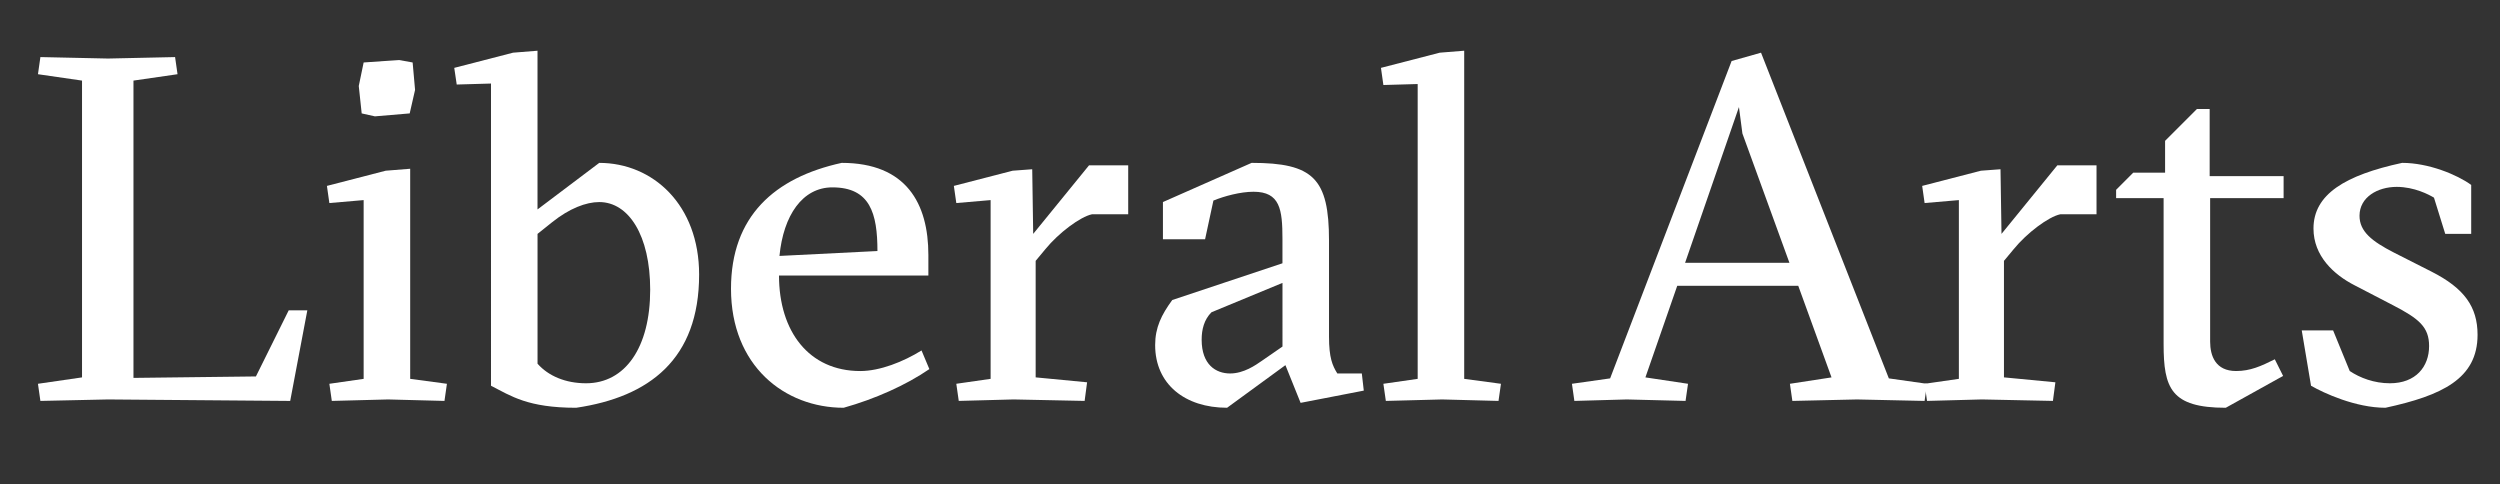
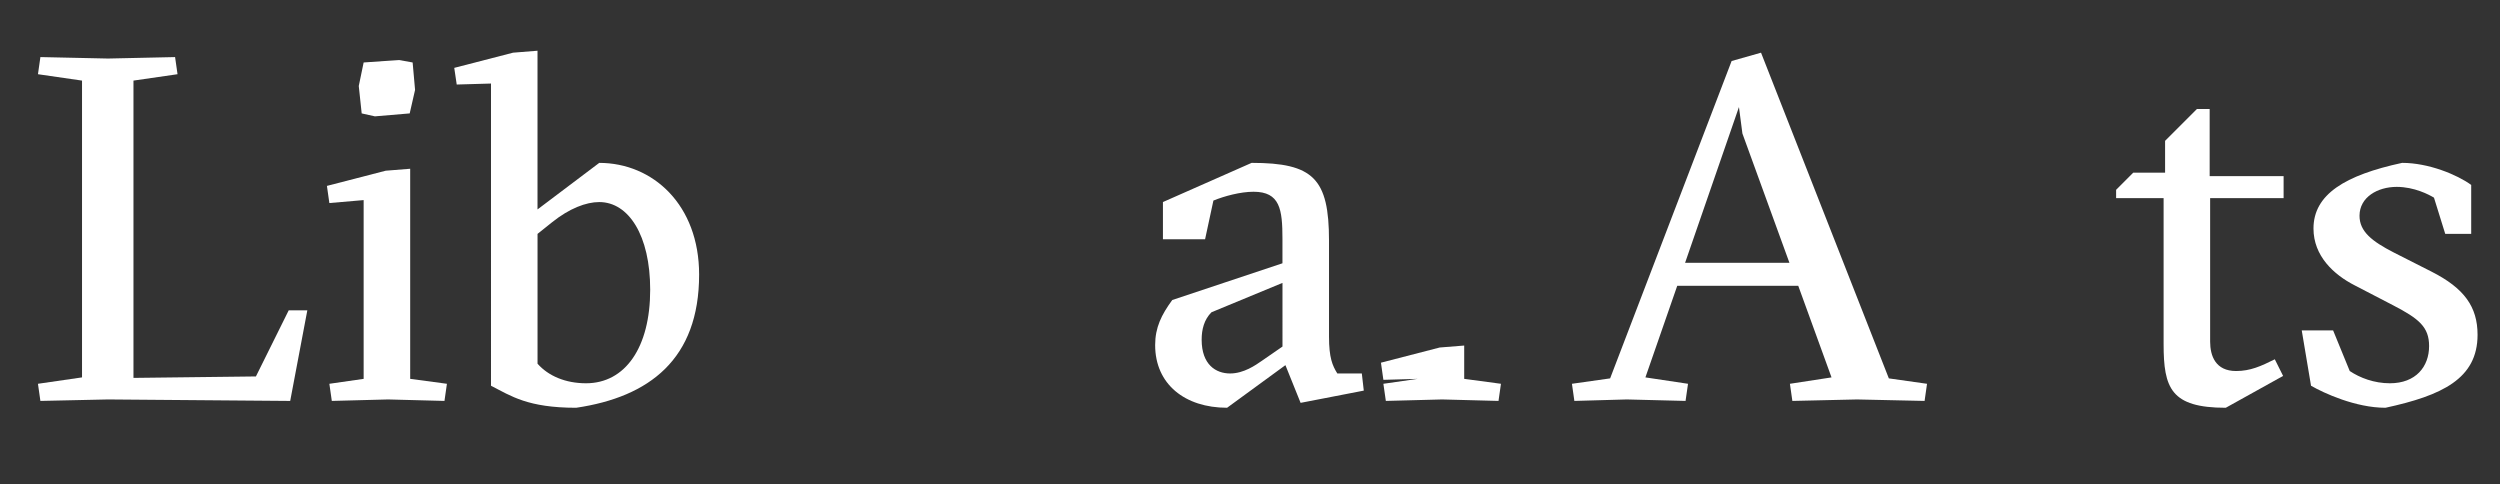
<svg xmlns="http://www.w3.org/2000/svg" version="1.1" id="Layer_1" x="0px" y="0px" width="253px" height="49px" viewBox="204 0 253 49" enable-background="new 204 0 253 49" xml:space="preserve">
  <rect x="204" y="0" width="253" height="49" fill="#333333" stroke="none" />
  <g>
    <path fill="#FFFFFF" d="M214.928,40.424l-6.84,0.149l-0.247-1.734l4.46-0.647V8.156l-4.46-0.646l0.247-1.734l6.84,0.148l6.79-0.148   l0.248,1.734l-4.459,0.646v30.087l12.392-0.147l3.319-6.692h1.884l-1.734,9.17L214.928,40.424z" />
    <path fill="#FFFFFF" d="M243.279,40.424l-5.7,0.149l-0.248-1.734l3.47-0.499V20.25l-3.47,0.298l-0.246-1.735l5.947-1.537   l2.479-0.198V38.34l3.717,0.499l-0.248,1.734L243.279,40.424z M240.801,6.322l3.571-0.248l1.387,0.248l0.246,2.776l-0.543,2.379   l-3.521,0.298l-1.338-0.298l-0.295-2.774L240.801,6.322z" />
    <path fill="#FFFFFF" d="M262.312,41.266c-4.905,0-6.59-1.189-8.623-2.229V8.454l-3.469,0.1l-0.25-1.686l5.949-1.536l2.477-0.199   v16.061l6.246-4.71c5.451,0,10.109,4.263,10.109,11.3C274.753,36.36,269.697,40.176,262.312,41.266z M264.645,20.449   c-1.338,0-3.023,0.644-4.761,2.032l-1.485,1.189v13.137c1.092,1.237,2.826,1.98,4.908,1.98c3.965,0,6.493-3.618,6.493-9.466   C269.8,23.819,267.615,20.449,264.645,20.449z" />
-     <path fill="#FFFFFF" d="M282.835,27.883c0,5.649,3.021,9.666,8.228,9.666c1.98,0,4.36-0.941,6.195-2.082l0.793,1.886   c-2.382,1.634-5.503,3.021-8.673,3.913c-5.996,0-11.401-4.263-11.401-12.046c0-7.334,4.412-11.249,11.201-12.737   c6.543,0,8.773,4.115,8.773,9.321v2.079H282.835z M292.797,25.404c0-3.815-0.742-6.442-4.561-6.442   c-3.023,0-4.955,2.824-5.354,6.938L292.797,25.404z" />
-     <path fill="#FFFFFF" d="M308.559,23.67l5.651-6.939h3.964v4.955h-3.669c-1.187,0.25-3.368,1.885-4.707,3.522l-0.989,1.19V38.19   l5.205,0.498l-0.25,1.884l-7.188-0.149l-5.55,0.149l-0.248-1.734l3.472-0.499V20.25l-3.472,0.298l-0.248-1.735l5.947-1.537   l1.984-0.148L308.559,23.67z" />
    <path fill="#FFFFFF" d="M330.665,16.482c6.245,0,7.831,1.587,7.831,7.88v9.716c0,2.133,0.348,2.924,0.841,3.716h2.479l0.199,1.736   l-6.394,1.239l-1.536-3.815l-5.902,4.311c-4.26,0-7.281-2.378-7.281-6.343c0-1.786,0.643-3.073,1.732-4.561l11.151-3.716v-2.482   c0-2.972-0.248-4.757-2.925-4.757c-1.338,0-2.973,0.447-4.063,0.893l-0.842,3.915h-4.265v-3.766L330.665,16.482z M333.787,28.629   l-7.188,2.974c-0.742,0.743-0.992,1.735-0.992,2.773c0,2.527,1.438,3.419,2.877,3.419c1.389,0,2.578-0.84,3.222-1.286l2.081-1.438   V28.629z" />
-     <path fill="#FFFFFF" d="M349.947,40.424l-5.7,0.149l-0.249-1.734l3.471-0.499V8.504l-3.471,0.099l-0.246-1.735l5.946-1.536   l2.479-0.199V38.34l3.72,0.499l-0.248,1.734L349.947,40.424z" />
+     <path fill="#FFFFFF" d="M349.947,40.424l-5.7,0.149l-0.249-1.734l3.471-0.499l-3.471,0.099l-0.246-1.735l5.946-1.536   l2.479-0.199V38.34l3.72,0.499l-0.248,1.734L349.947,40.424z" />
    <path fill="#FFFFFF" d="M373.736,28.924l-3.221,9.268l4.312,0.647l-0.249,1.734l-5.945-0.149l-5.307,0.149l-0.246-1.734   l3.864-0.547L379.24,6.174l2.976-0.843l12.935,32.961l3.864,0.547l-0.247,1.734l-6.84-0.149l-6.541,0.149l-0.248-1.734l4.211-0.647   l-3.367-9.268H373.736z M380.331,13.509l-0.349-2.676l-5.451,15.762h10.559L380.331,13.509z" />
-     <path fill="#FFFFFF" d="M406.552,23.67l5.649-6.939h3.967v4.955h-3.671c-1.188,0.25-3.369,1.885-4.705,3.522l-0.991,1.19V38.19   l5.204,0.498l-0.249,1.884l-7.186-0.149l-5.555,0.149l-0.245-1.734l3.468-0.499V20.25l-3.468,0.298l-0.246-1.735l5.945-1.537   l1.982-0.148L406.552,23.67z" />
    <path fill="#FFFFFF" d="M418.151,20.053v-0.844l1.731-1.734h3.225v-3.222l3.221-3.221h1.29v6.79h7.483v2.23h-7.435v14.523   c0,1.438,0.545,2.973,2.626,2.973c1.439,0,2.528-0.494,3.918-1.188l0.84,1.684l-5.801,3.222c-5.551,0-6.292-1.982-6.292-6.442   V20.053H418.151z" />
    <path fill="#FFFFFF" d="M450.318,20.002c-0.493-0.298-1.982-1.09-3.769-1.09c-1.931,0-3.766,1.04-3.766,2.923   c0,1.586,1.242,2.578,3.47,3.719l3.814,1.934c3.322,1.683,4.662,3.567,4.662,6.395c0,4.457-3.619,6.146-9.319,7.383   c-3.025,0-6.245-1.485-7.534-2.229l-0.94-5.602h3.174l1.684,4.114c1.04,0.694,2.476,1.238,4.064,1.238   c2.627,0,3.967-1.685,3.967-3.767c0-1.933-1.042-2.774-3.619-4.113l-3.915-2.032c-2.132-1.093-4.166-2.975-4.166-5.75   c0-3.47,3.221-5.402,8.971-6.643c2.677,0,5.553,1.19,6.99,2.231v4.956h-2.627L450.318,20.002z" />
  </g>
</svg>